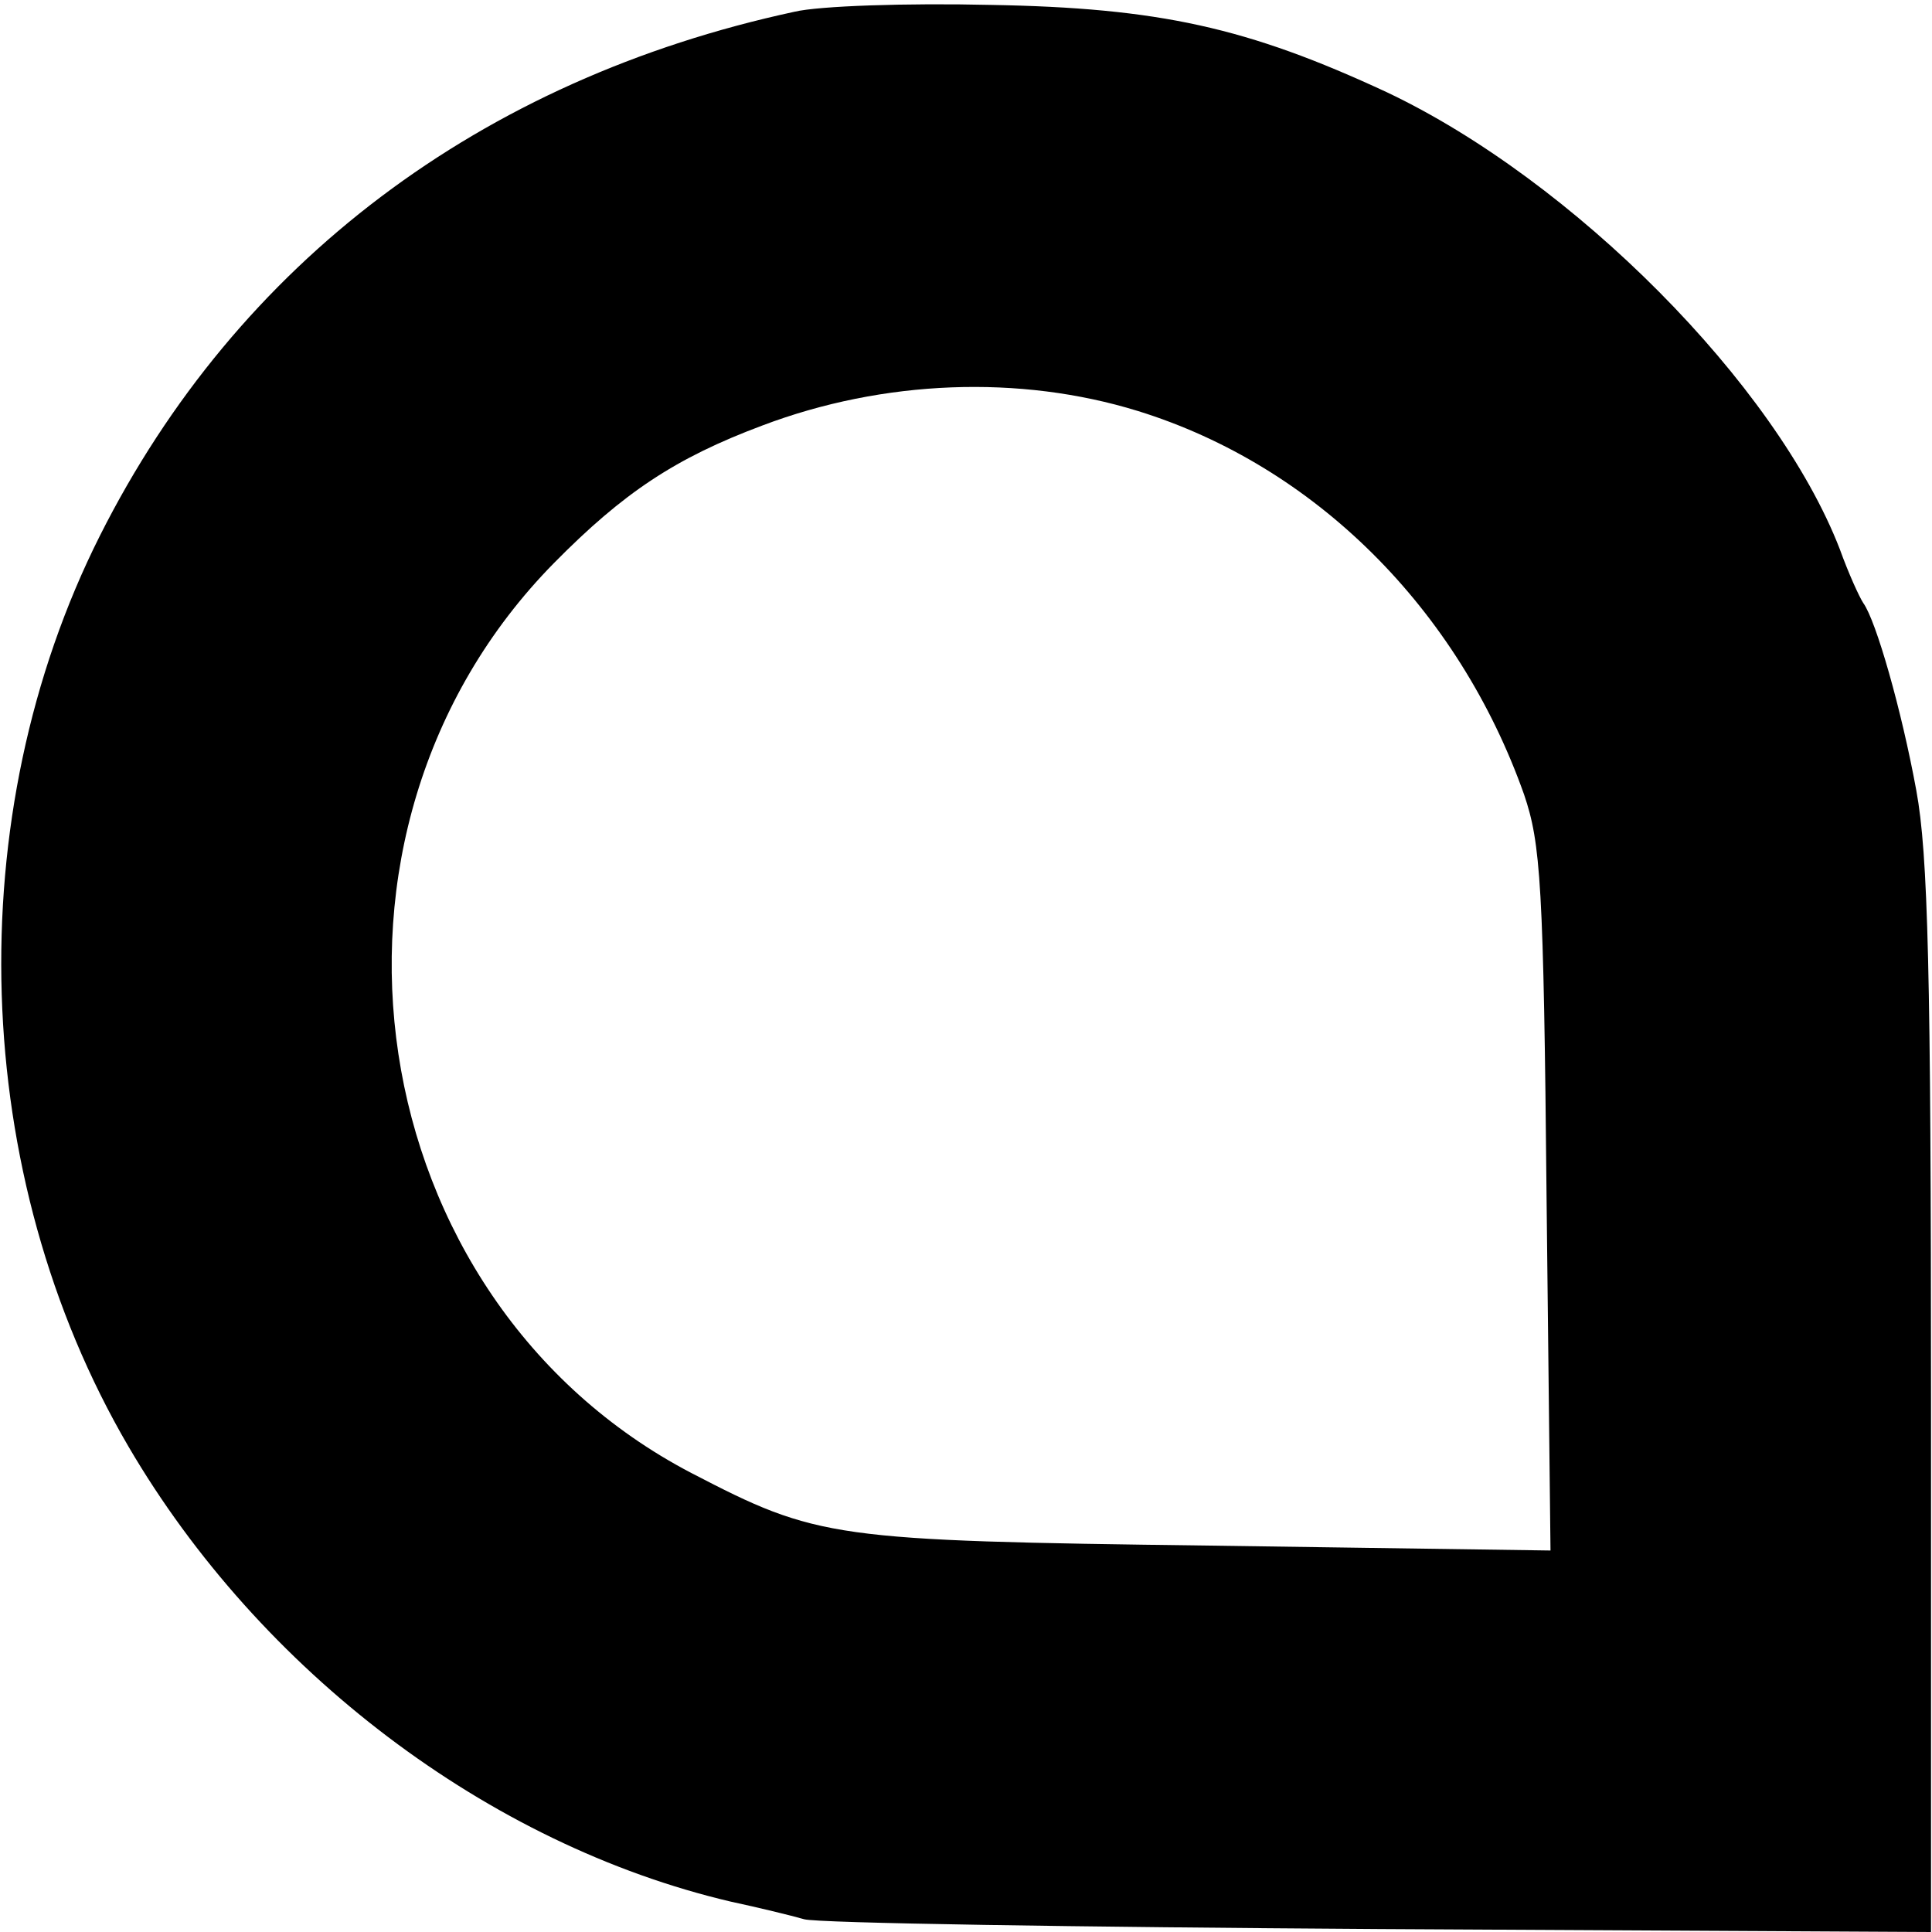
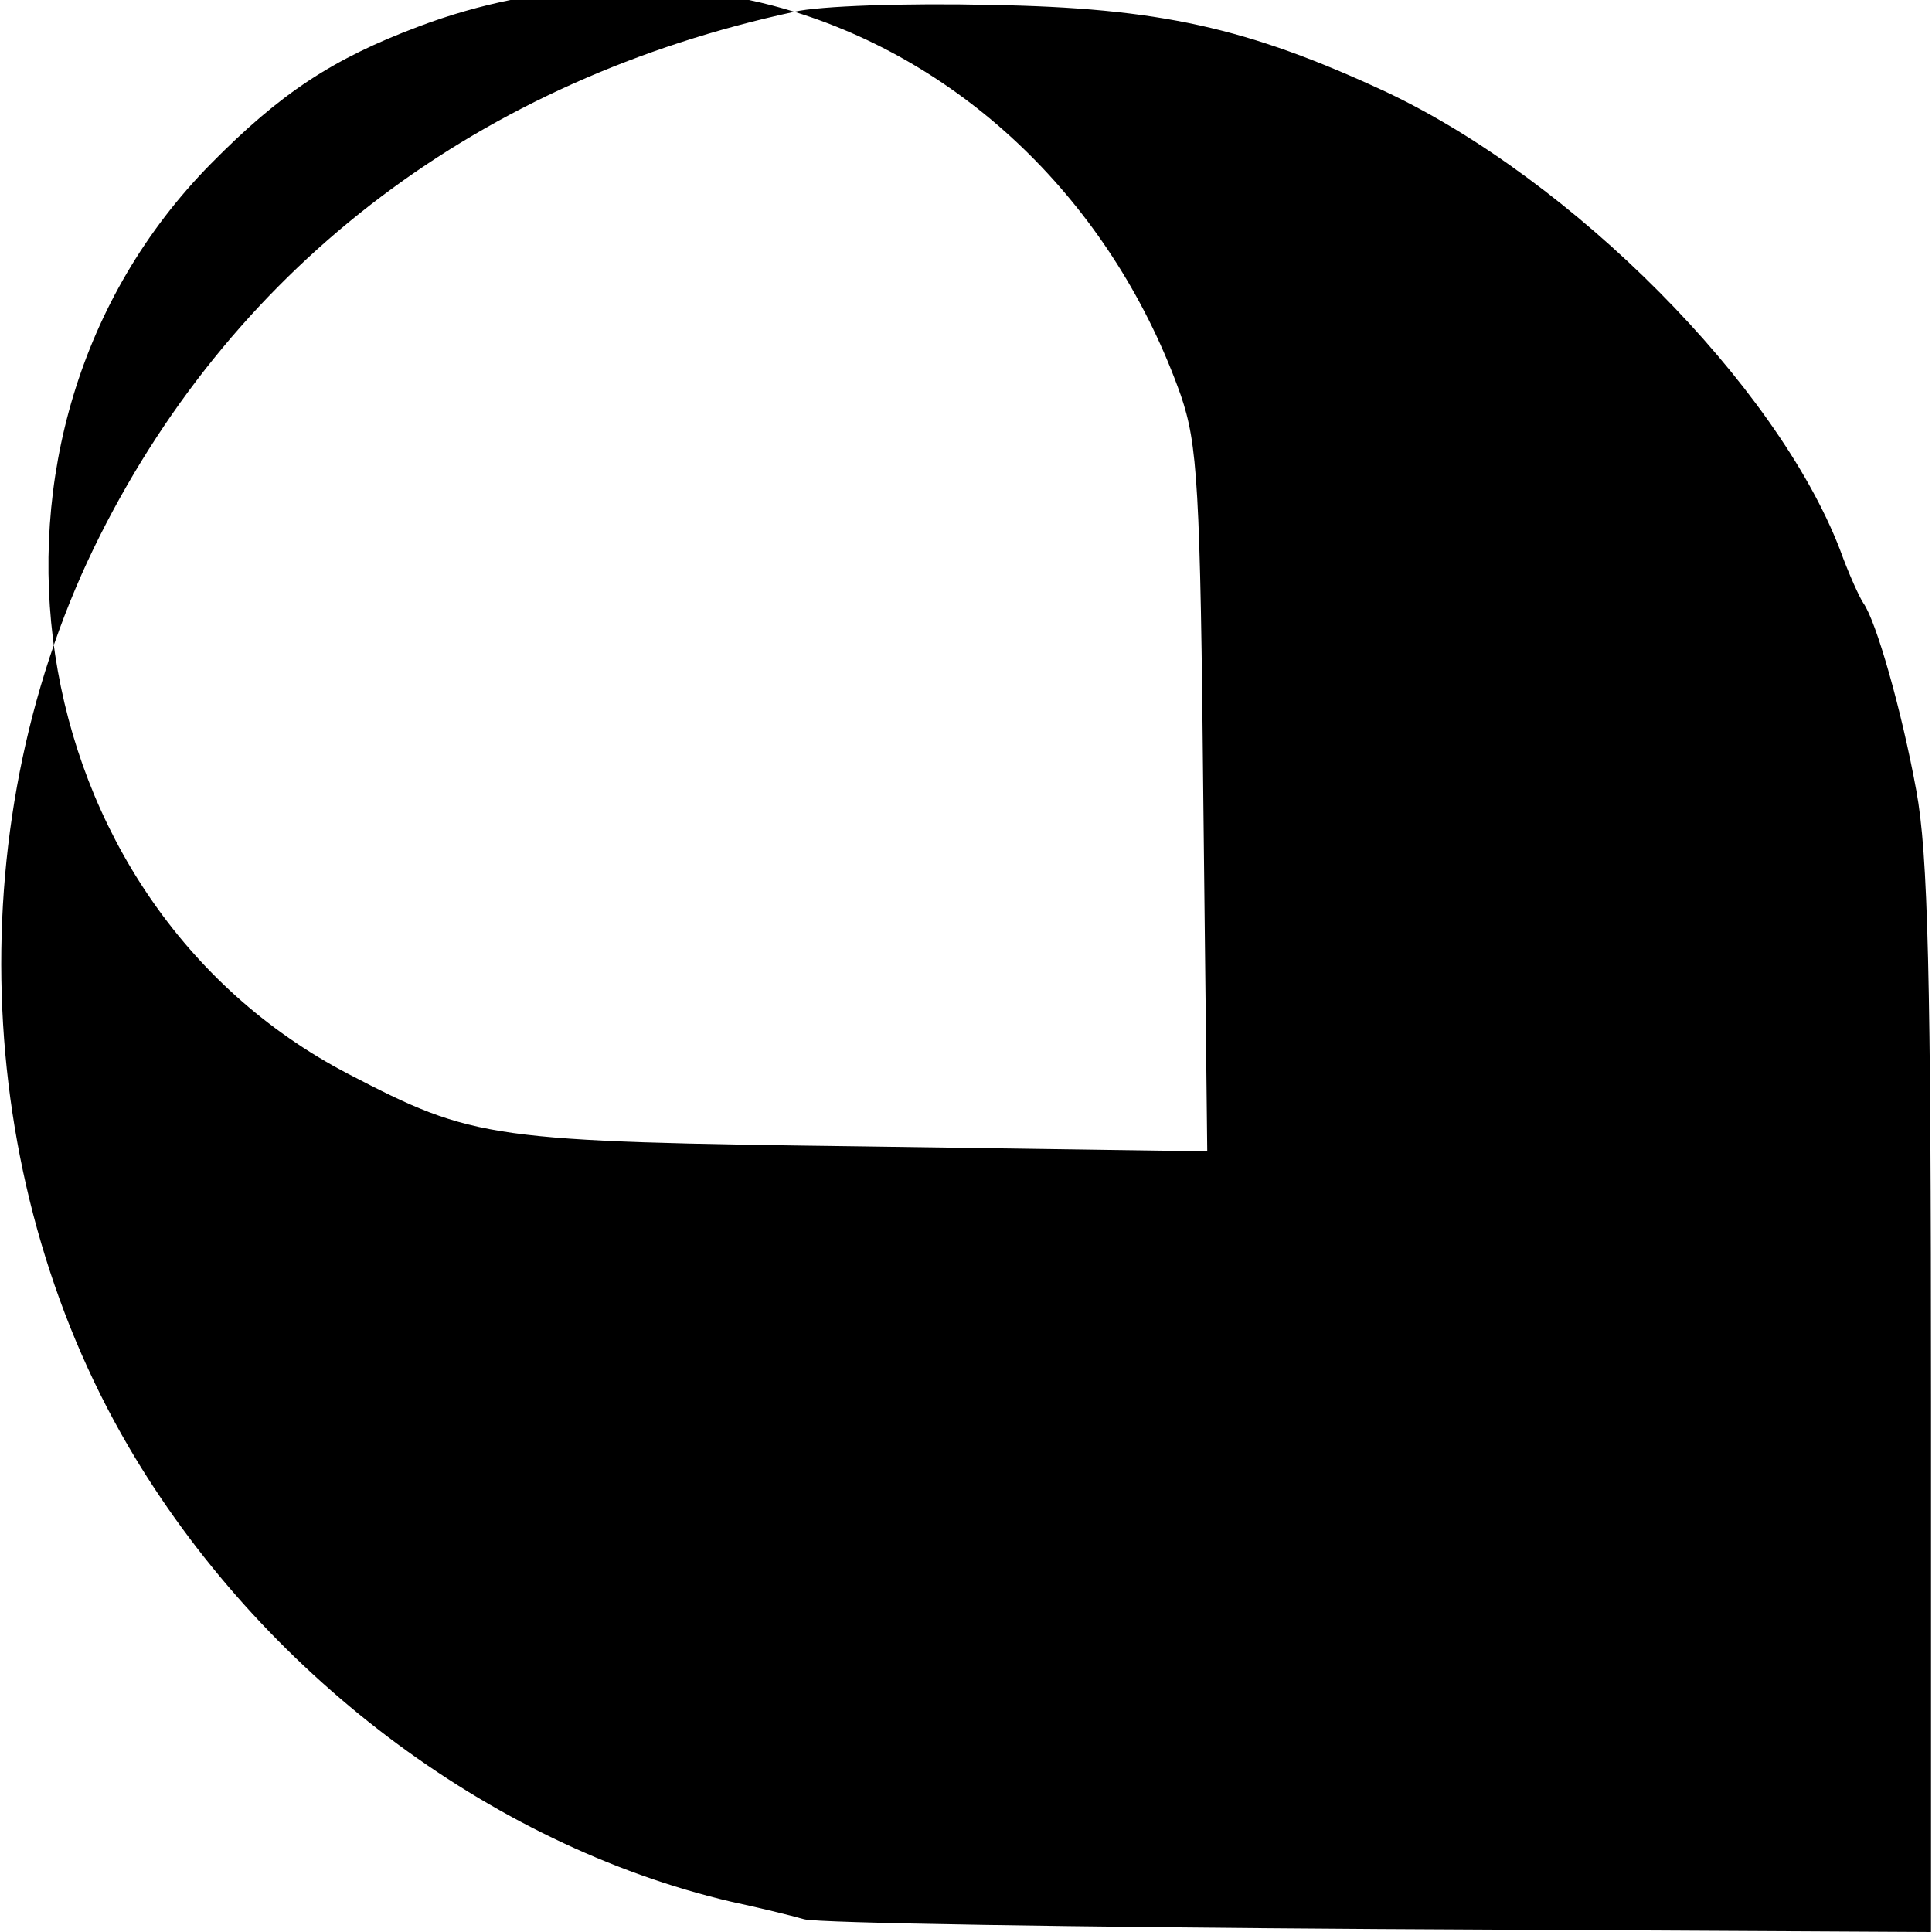
<svg xmlns="http://www.w3.org/2000/svg" version="1.0" width="197pt" height="197pt" viewBox="0 0 197 197" preserveAspectRatio="xMidYMid meet">
  <g transform="translate(0,197) scale(0.1,-0.1)" fill="#000000" stroke="none">
-     <path d="M810 1958 c-320 -69 -568 -256 -708 -534 -144 -286 -133 -652 29 -929 134 -229 367 -406 614 -464 28 -6 61 -14 75 -18 14 -4 278 -8 587 -10 l562 -3 0 541 c0 438 -3 558 -15 623 -15 82 -41 173 -54 191 -4 6 -15 30 -24 55 -65 168 -272 376 -462 466 -142 66 -232 86 -404 89 -85 2 -175 -1 -200 -7z m350 -407 c181 -56 327 -202 394 -391 17 -50 20 -91 23 -413 l4 -358 -348 5 c-385 5 -399 7 -528 74 -339 177 -411 653 -140 928 71 72 124 107 212 140 124 47 263 52 383 15z" />
+     <path d="M810 1958 c-320 -69 -568 -256 -708 -534 -144 -286 -133 -652 29 -929 134 -229 367 -406 614 -464 28 -6 61 -14 75 -18 14 -4 278 -8 587 -10 l562 -3 0 541 c0 438 -3 558 -15 623 -15 82 -41 173 -54 191 -4 6 -15 30 -24 55 -65 168 -272 376 -462 466 -142 66 -232 86 -404 89 -85 2 -175 -1 -200 -7z c181 -56 327 -202 394 -391 17 -50 20 -91 23 -413 l4 -358 -348 5 c-385 5 -399 7 -528 74 -339 177 -411 653 -140 928 71 72 124 107 212 140 124 47 263 52 383 15z" />
  </g>
</svg>